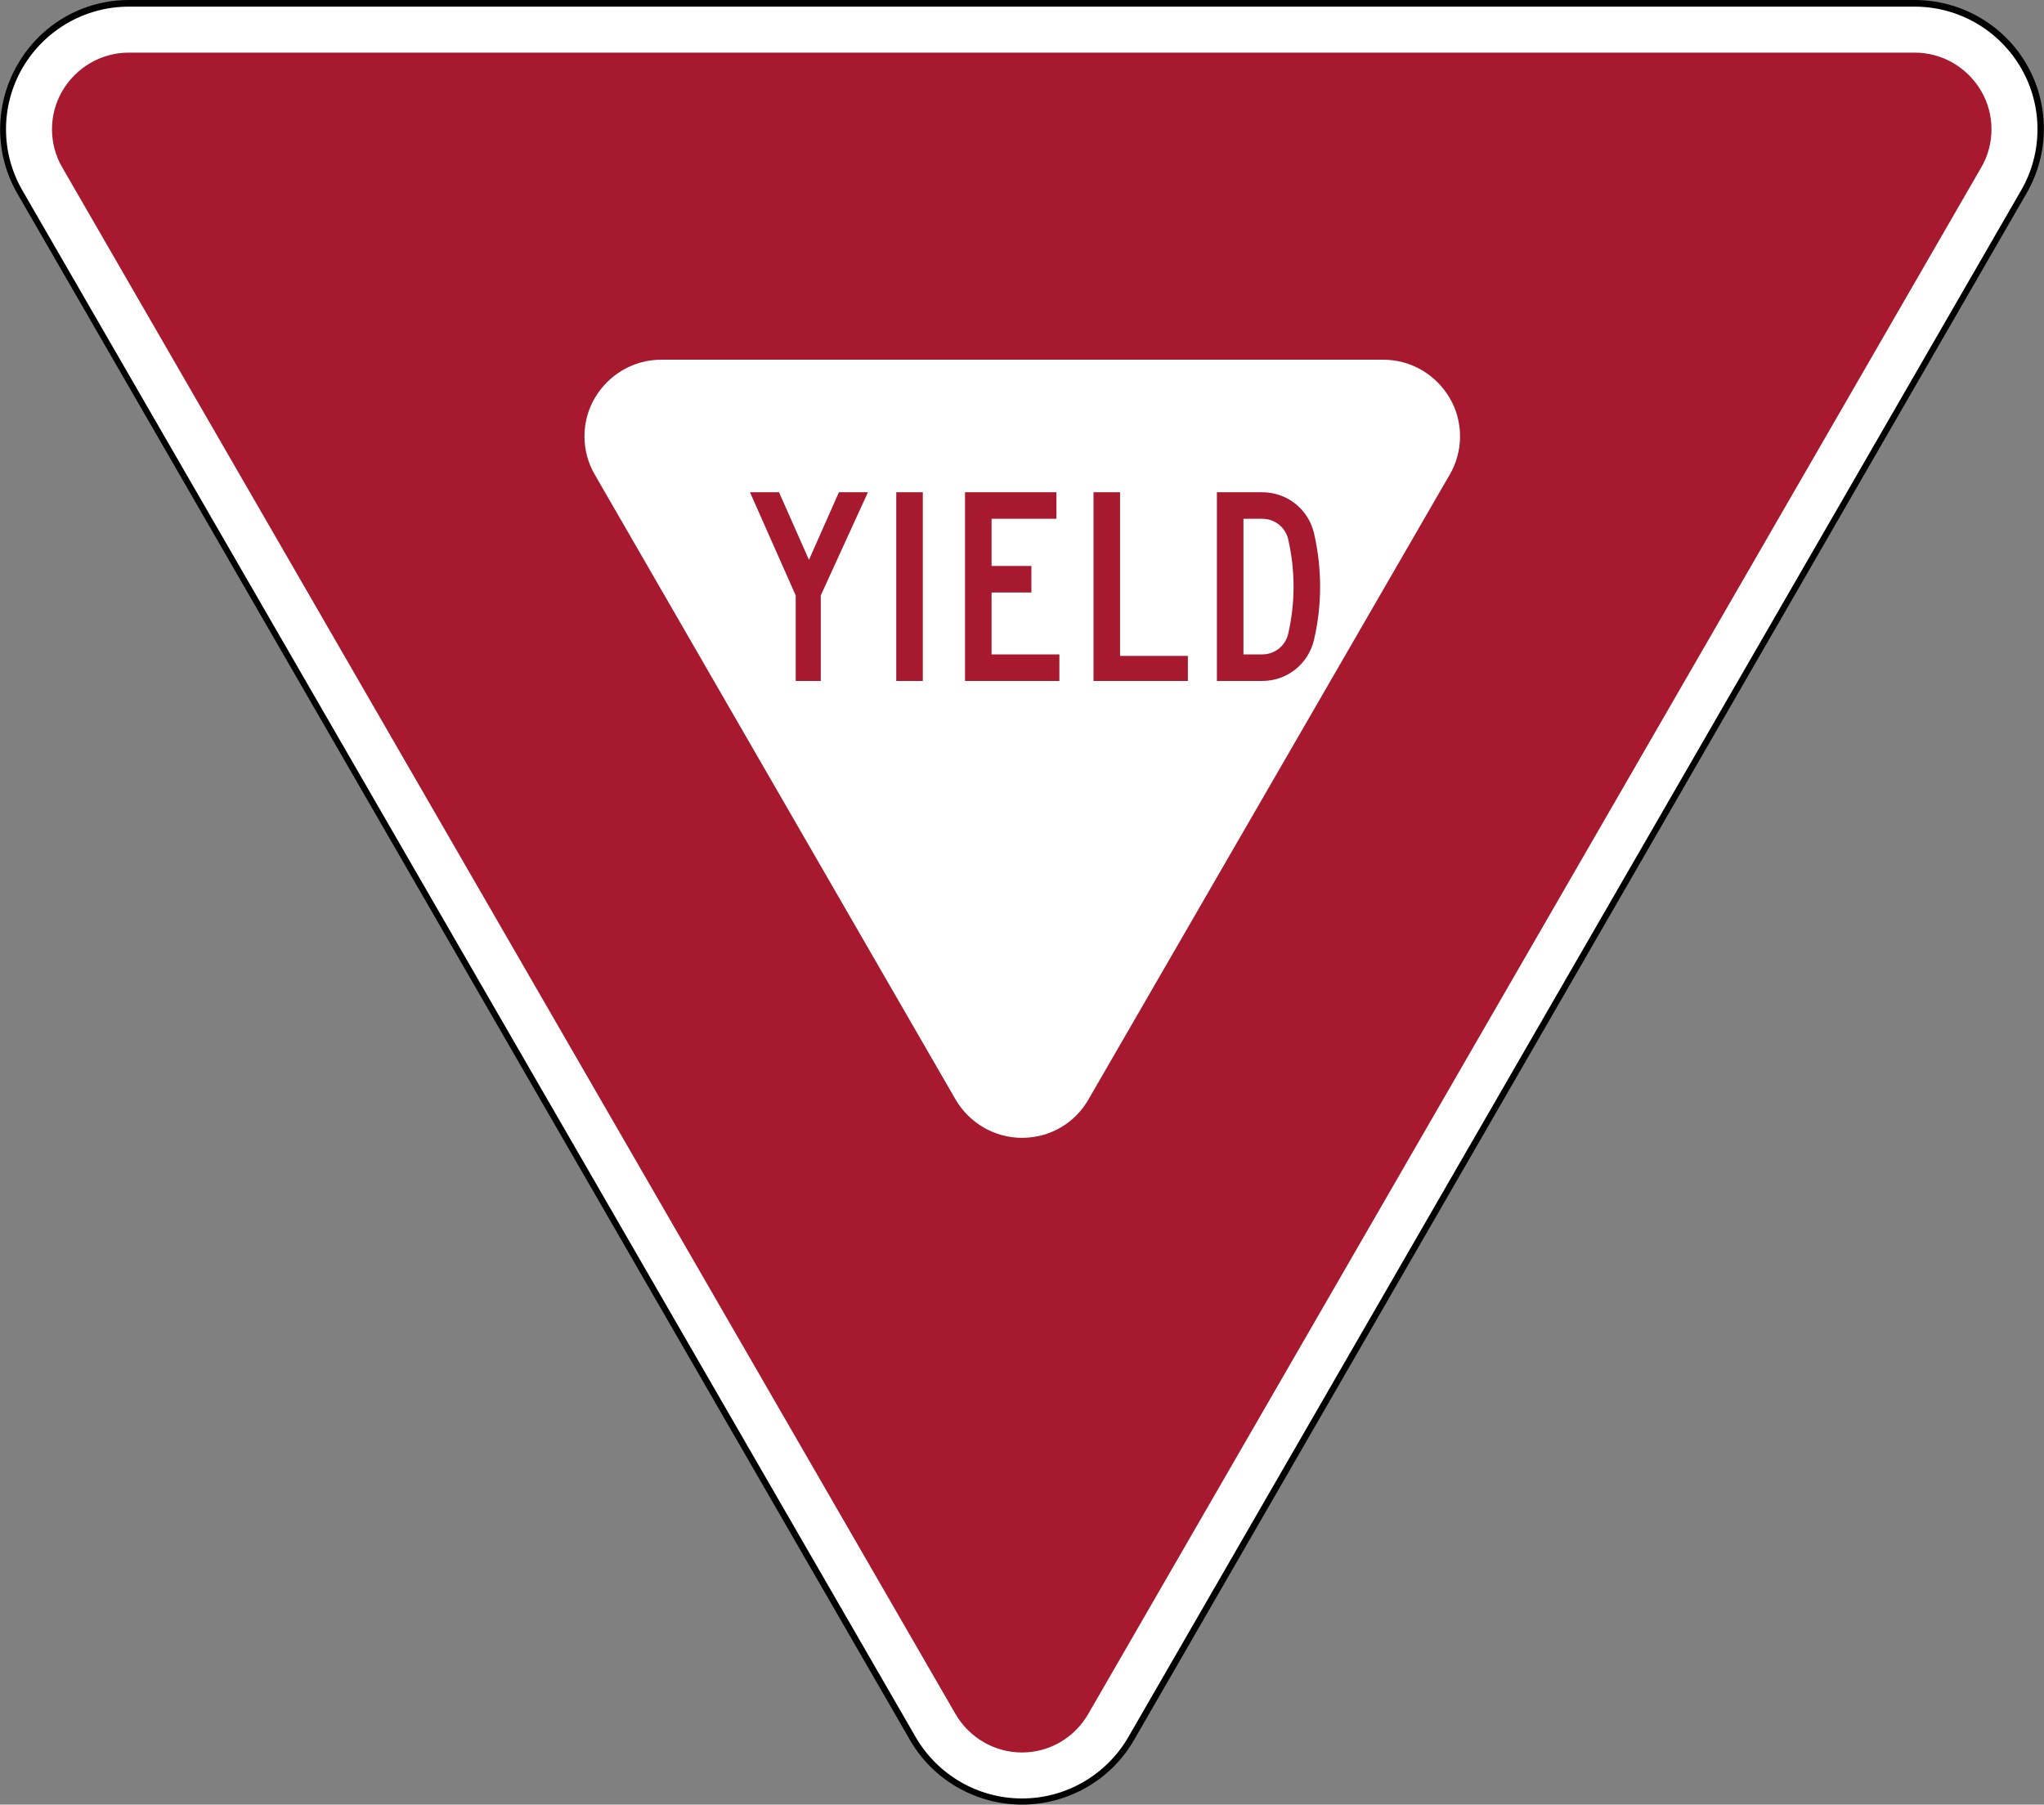
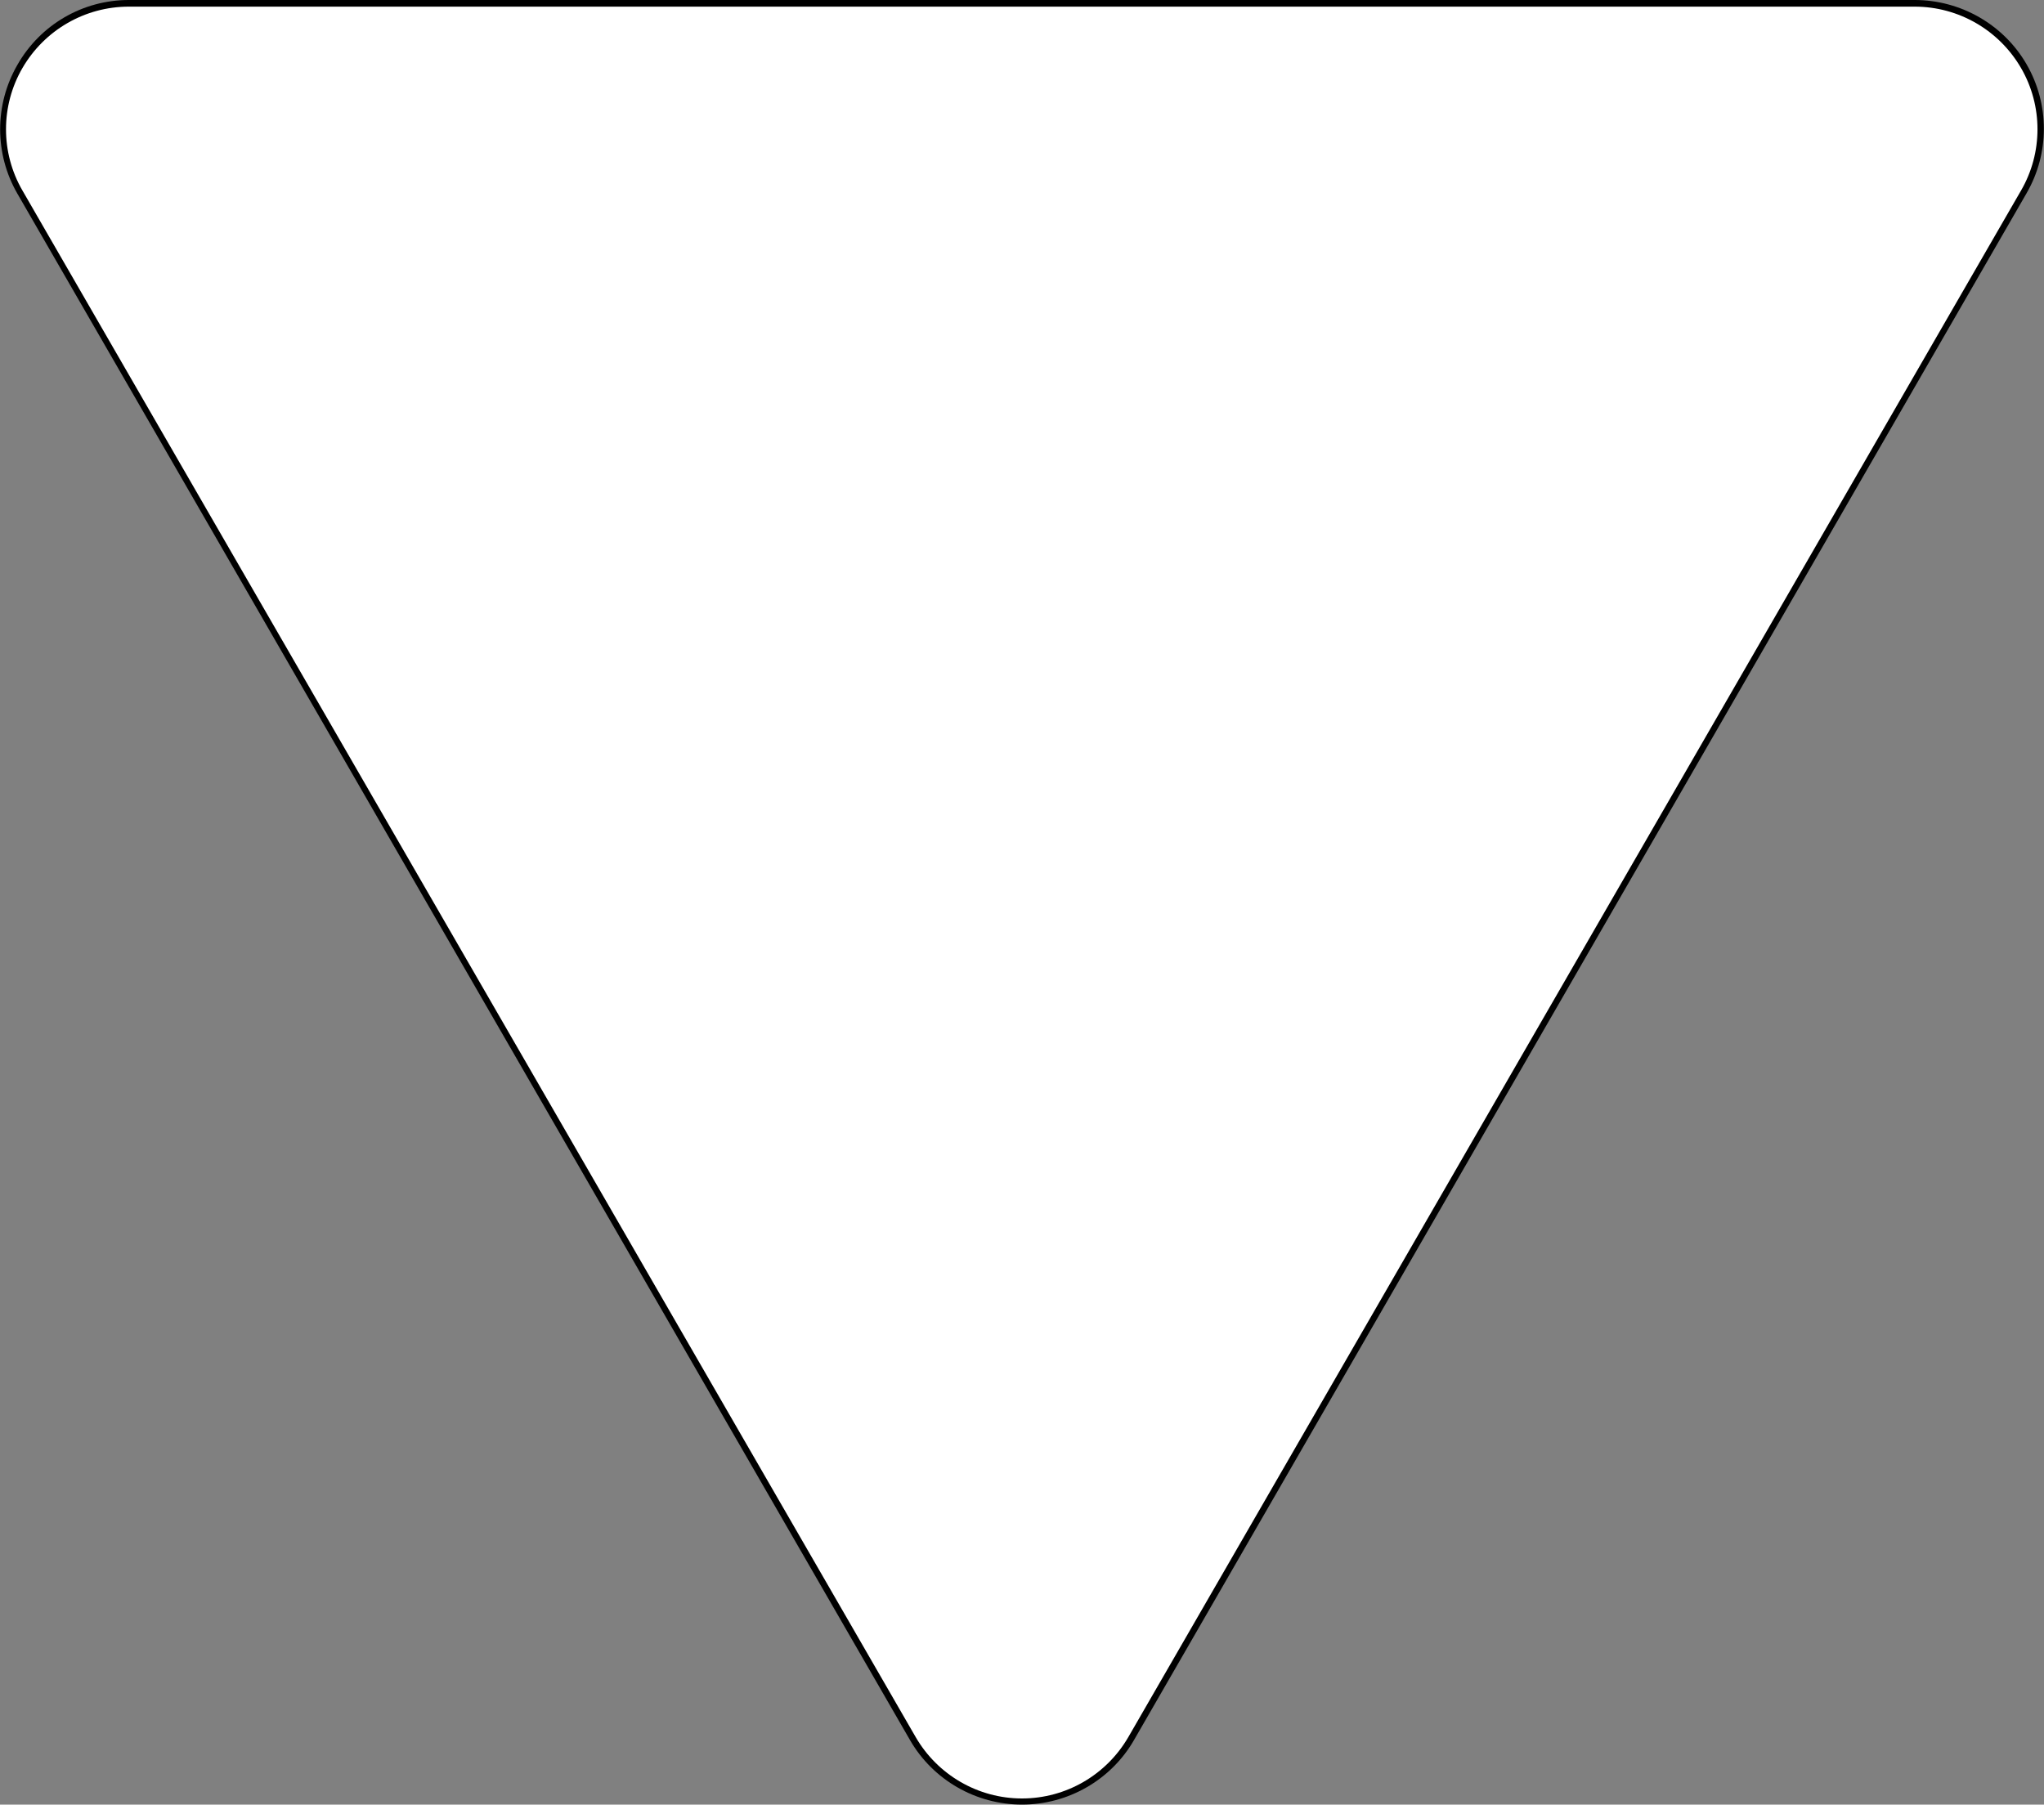
<svg xmlns="http://www.w3.org/2000/svg" version="1.1" id="Layer_1" x="0px" y="0px" viewBox="0 0 400 353.2" style="enable-background:new 0 0 400 353.2;" xml:space="preserve">
  <rect x="0" y="0" width="400" height="353.2" fill="#808080" stroke="none" />
  <style type="text/css">
	.st0{fill:#FFFFFF;}
	.st1{fill:#A6192E;}
</style>
  <g>
    <g>
      <g>
        <path d="M200,353.2c-9,0-17.4-4.8-21.9-12.6L3.4,37.9c-4.5-7.8-4.5-17.4,0-25.2C7.9,4.8,16.2,0,25.2,0h349.5     c9,0,17.4,4.8,21.9,12.6c4.5,7.8,4.5,17.4,0,25.2L221.9,340.6C217.4,348.4,209,353.2,200,353.2z" />
      </g>
      <g>
        <path class="st0" d="M200,352c-8.6,0-16.5-4.6-20.8-12L4.4,37.3c-4.3-7.4-4.3-16.6,0-24c4.3-7.4,12.2-12,20.8-12h349.5     c8.6,0,16.5,4.6,20.8,12c4.3,7.4,4.3,16.6,0,24L220.8,340C216.5,347.4,208.6,352,200,352z" />
      </g>
      <g>
-         <path class="st1" d="M200,343c-5.4,0-10.3-2.9-13-7.5L12.2,32.8c-2.7-4.6-2.7-10.4,0-15s7.6-7.5,13-7.5h349.5     c5.4,0,10.3,2.9,13,7.5c2.7,4.6,2.7,10.4,0,15L213,335.4C210.3,340.1,205.4,343,200,343z" />
-       </g>
+         </g>
      <g>
        <path class="st0" d="M200,222.7L200,222.7c-5.4,0-10.3-2.9-13-7.5L116.4,92.9c-2.7-4.6-2.7-10.4,0-15c2.7-4.6,7.6-7.5,13-7.5     h141.3c5.4,0,10.3,2.9,13,7.5c2.7,4.6,2.7,10.4,0,15L213,215.2C210.3,219.9,205.4,222.7,200,222.7z" />
      </g>
    </g>
    <g transform="matrix(.012 0 0 .012 13.312 12.25)">
      <g>
-         <path class="st1" d="M16723.6,7007.9v3077.6h1538.8v-408.7h-1106V7007.9H16723.6z M11121.4,7007.9l745.4,1683.1v1394.5h408.7     V8690.9l769.4-1683.1h-473.3l-488.4,1102.9l-488.4-1102.9H11121.4z" />
-       </g>
+         </g>
      <g>
-         <path class="st1" d="M19476.1,10085.5h-740.3V7007.9h740.3c402.7,0,748.4,273.5,842.5,664.7c67.1,289.5,100.2,583.1,100.2,874.1     c0,291.5-33.1,584.6-100.2,871.6C20224.4,9812,19878.8,10085.5,19476.1,10085.5z M19168.5,9652.7h307.6     c201.4,0,374.7-137.2,421.8-333.6c58.1-253,88.2-513.9,88.2-772.4c0-258.5-30.1-519.4-88.2-774.9     c-47.1-194.4-220.4-331.1-421.8-331.1h-307.6V9652.7z M16167,10085.5h-1538.8V7007.9H16119v432.8H15061v769.4h649.2v432.8H15061     v1009.8h1106V10085.5z M13939.5,10085.5h-432.8V7007.9h432.8V10085.5z" />
-       </g>
+         </g>
    </g>
  </g>
</svg>